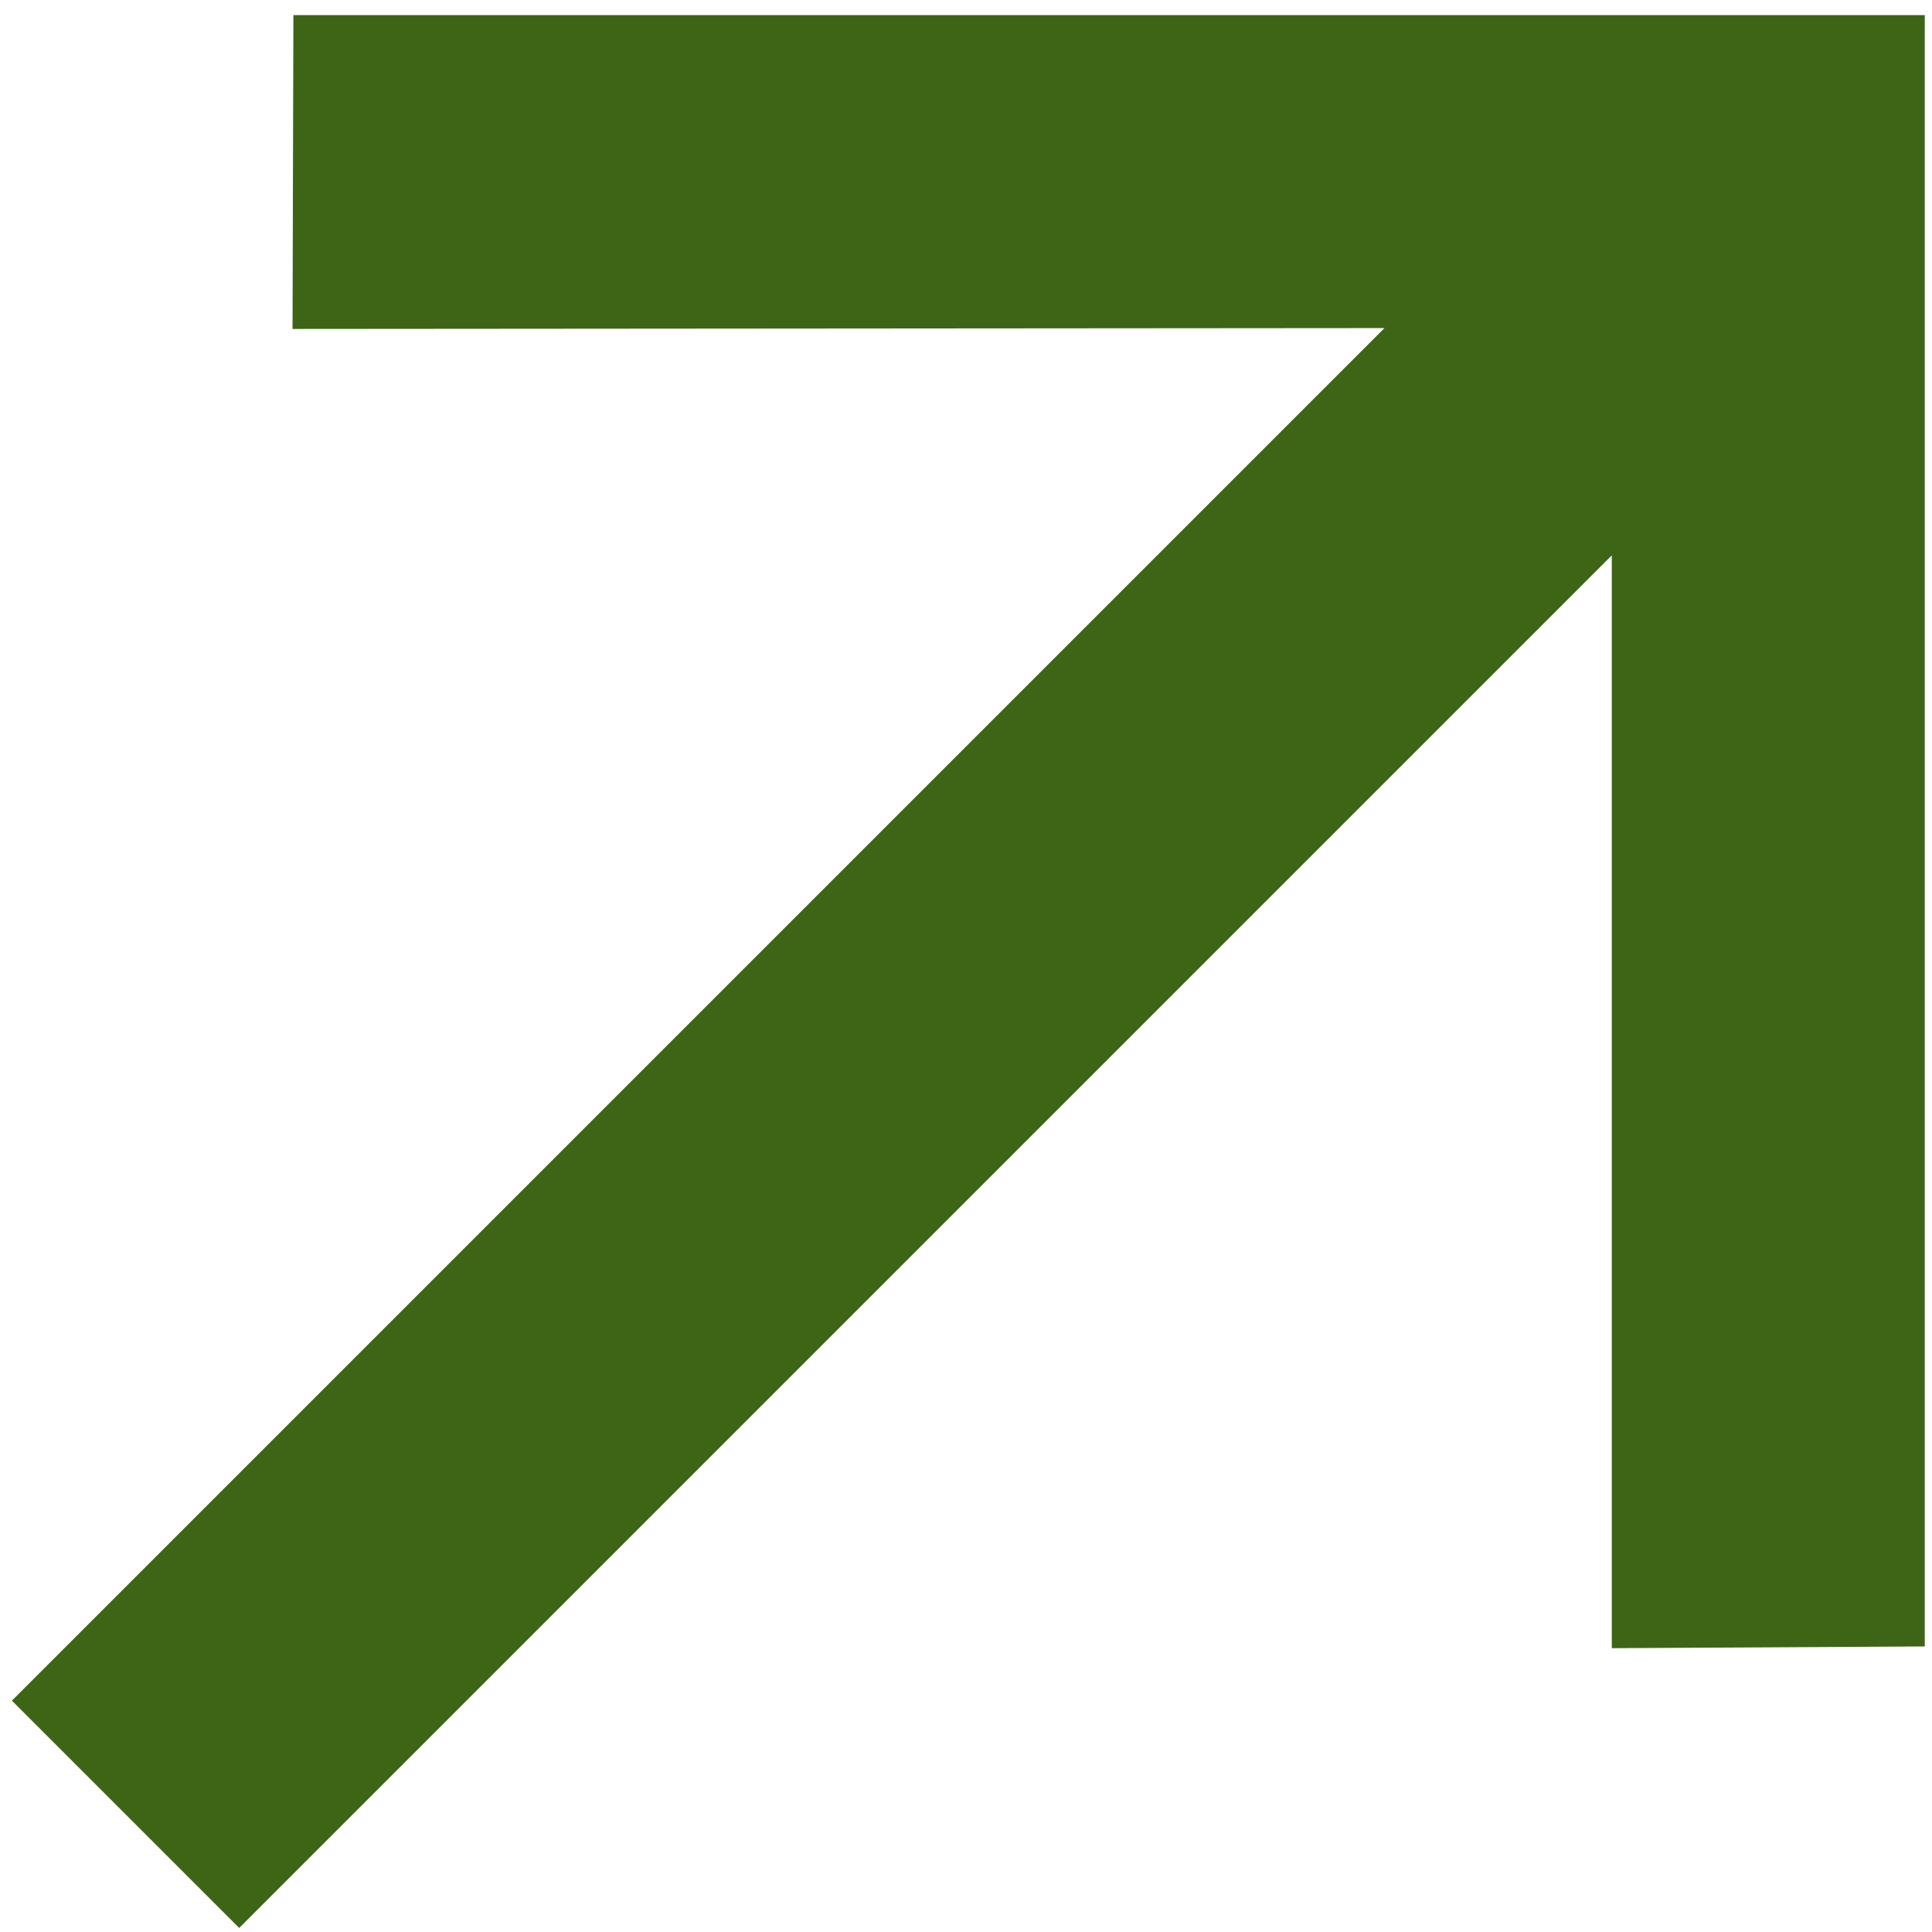
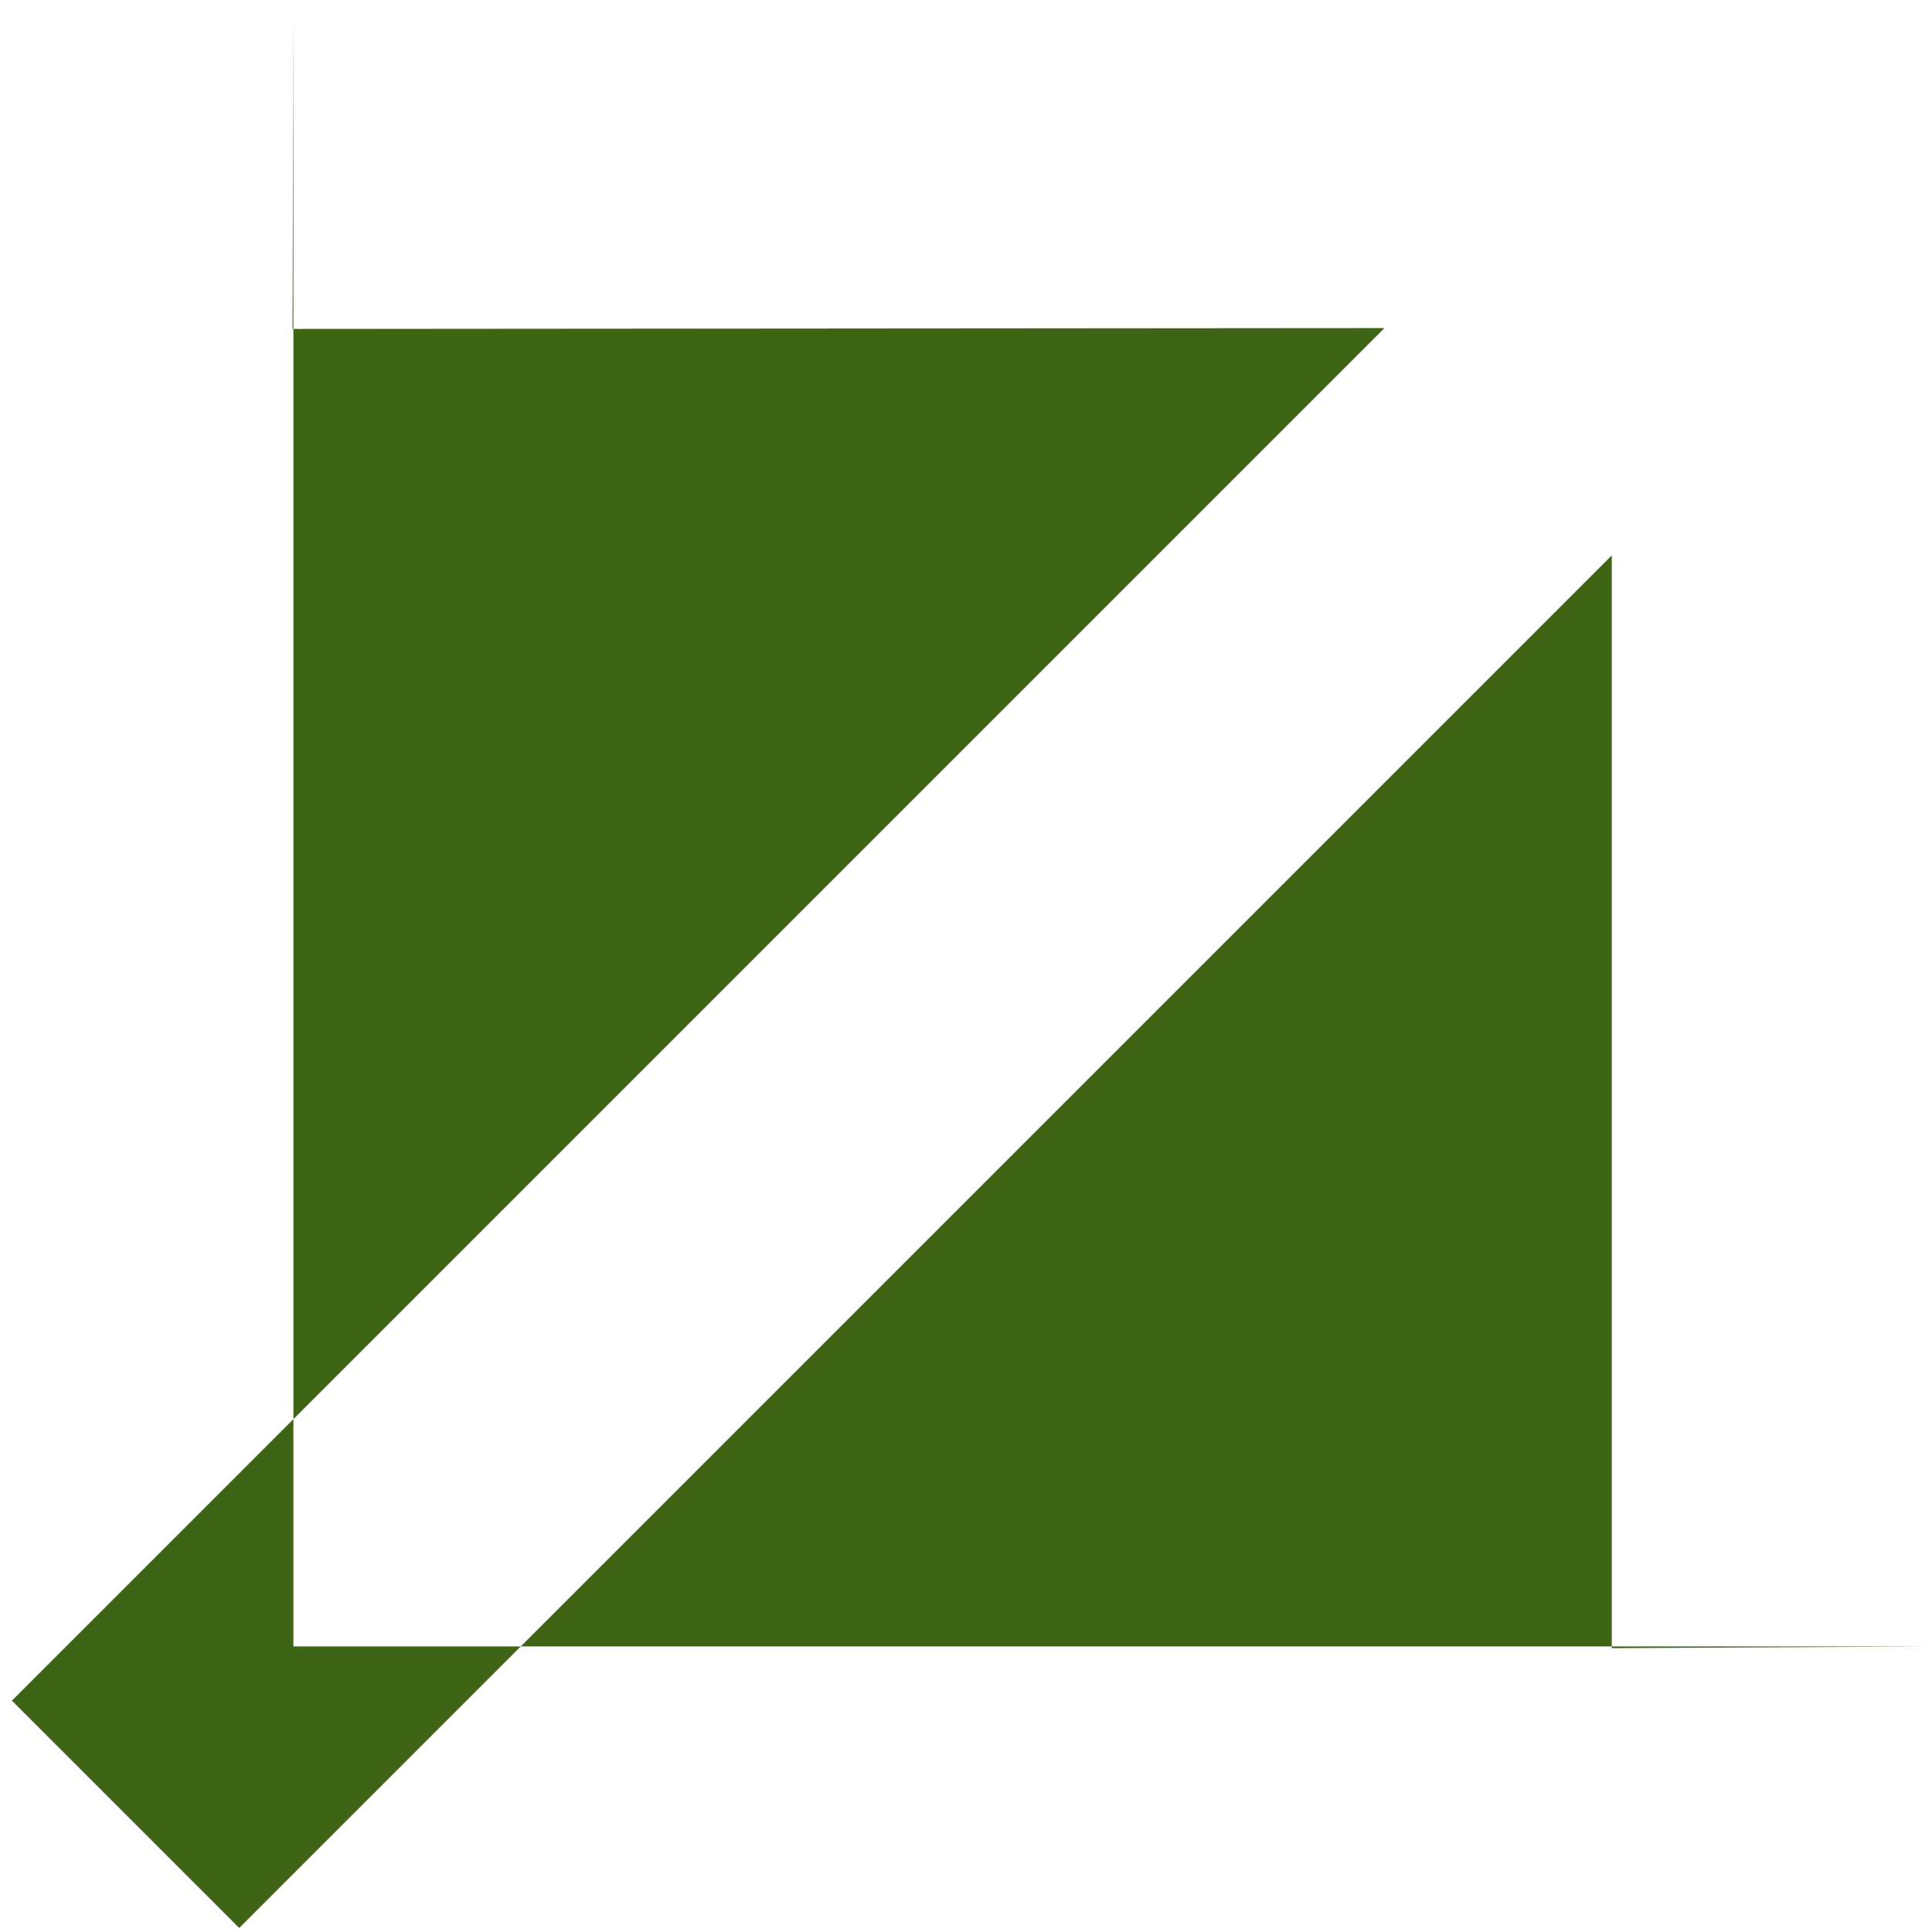
<svg xmlns="http://www.w3.org/2000/svg" width="101" height="101" viewBox="0 0 101 101" fill="none">
-   <path d="M100.622 86.072L84.26 86.163L84.26 29.034L12.505 100.789L0.622 88.906L72.377 17.151L15.293 17.196L15.338 0.789L100.622 0.789V86.072Z" fill="#3E6516" />
+   <path d="M100.622 86.072L84.26 86.163L84.26 29.034L12.505 100.789L0.622 88.906L72.377 17.151L15.293 17.196L15.338 0.789V86.072Z" fill="#3E6516" />
</svg>